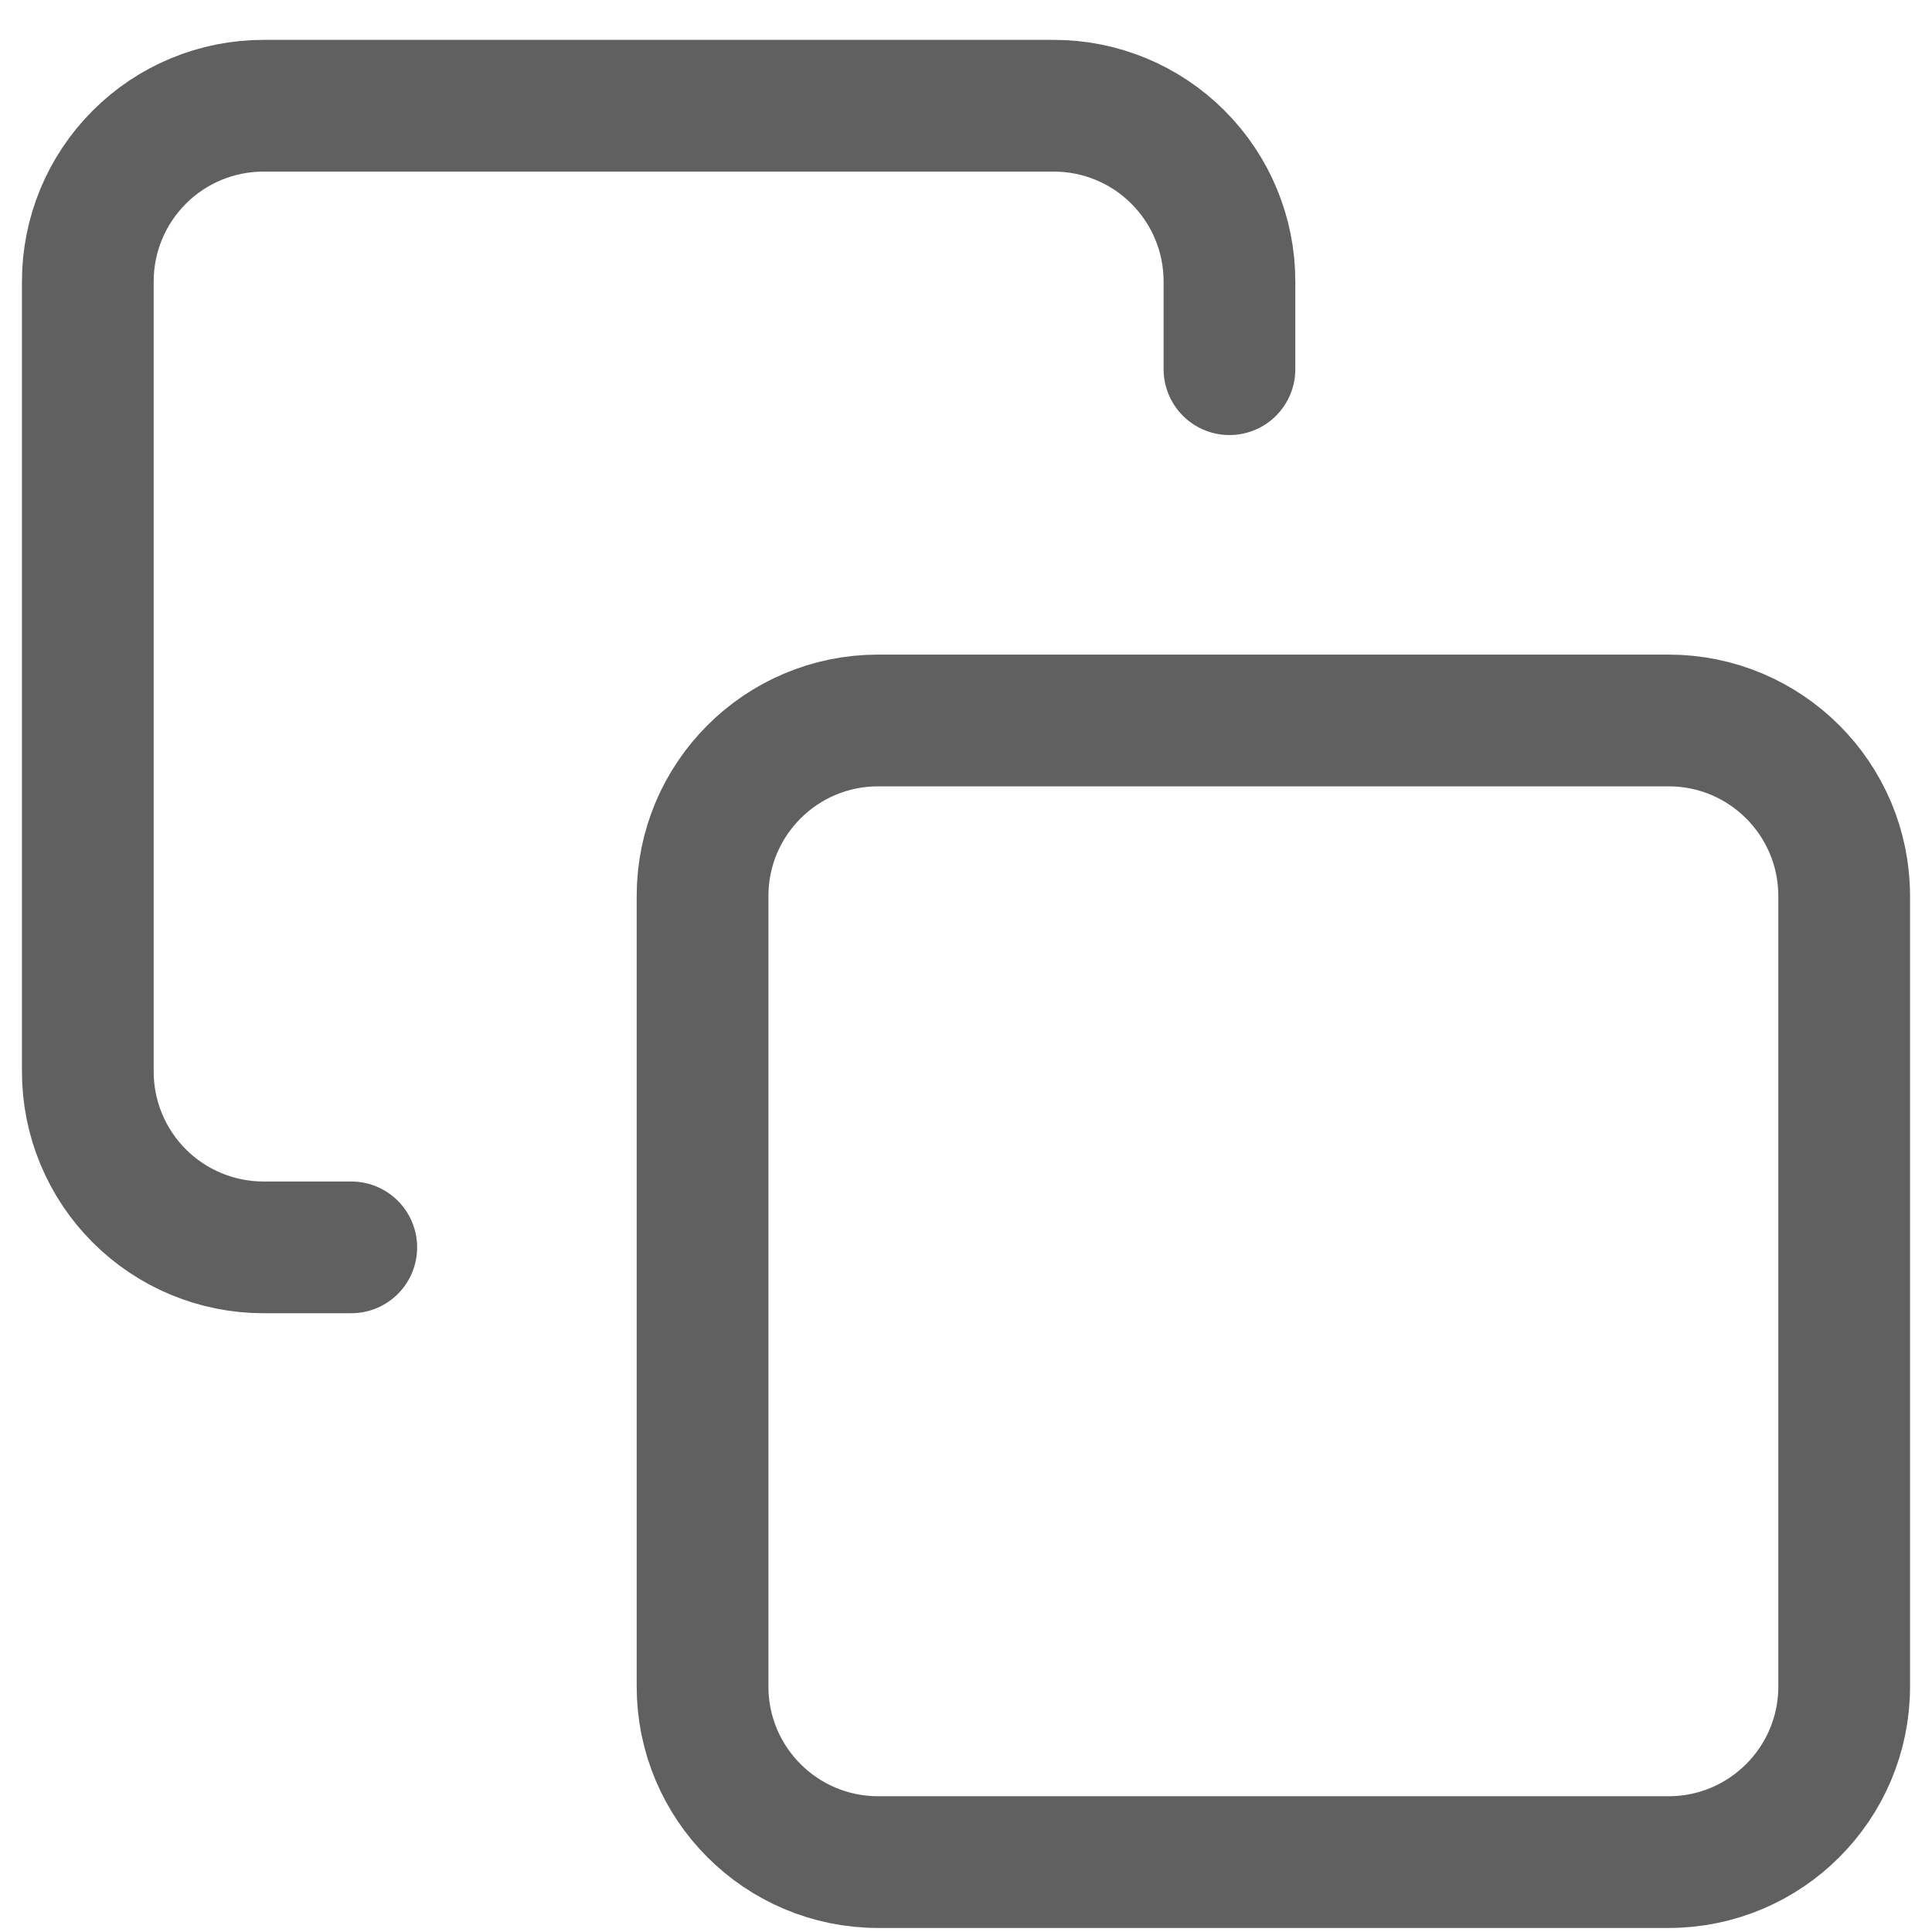
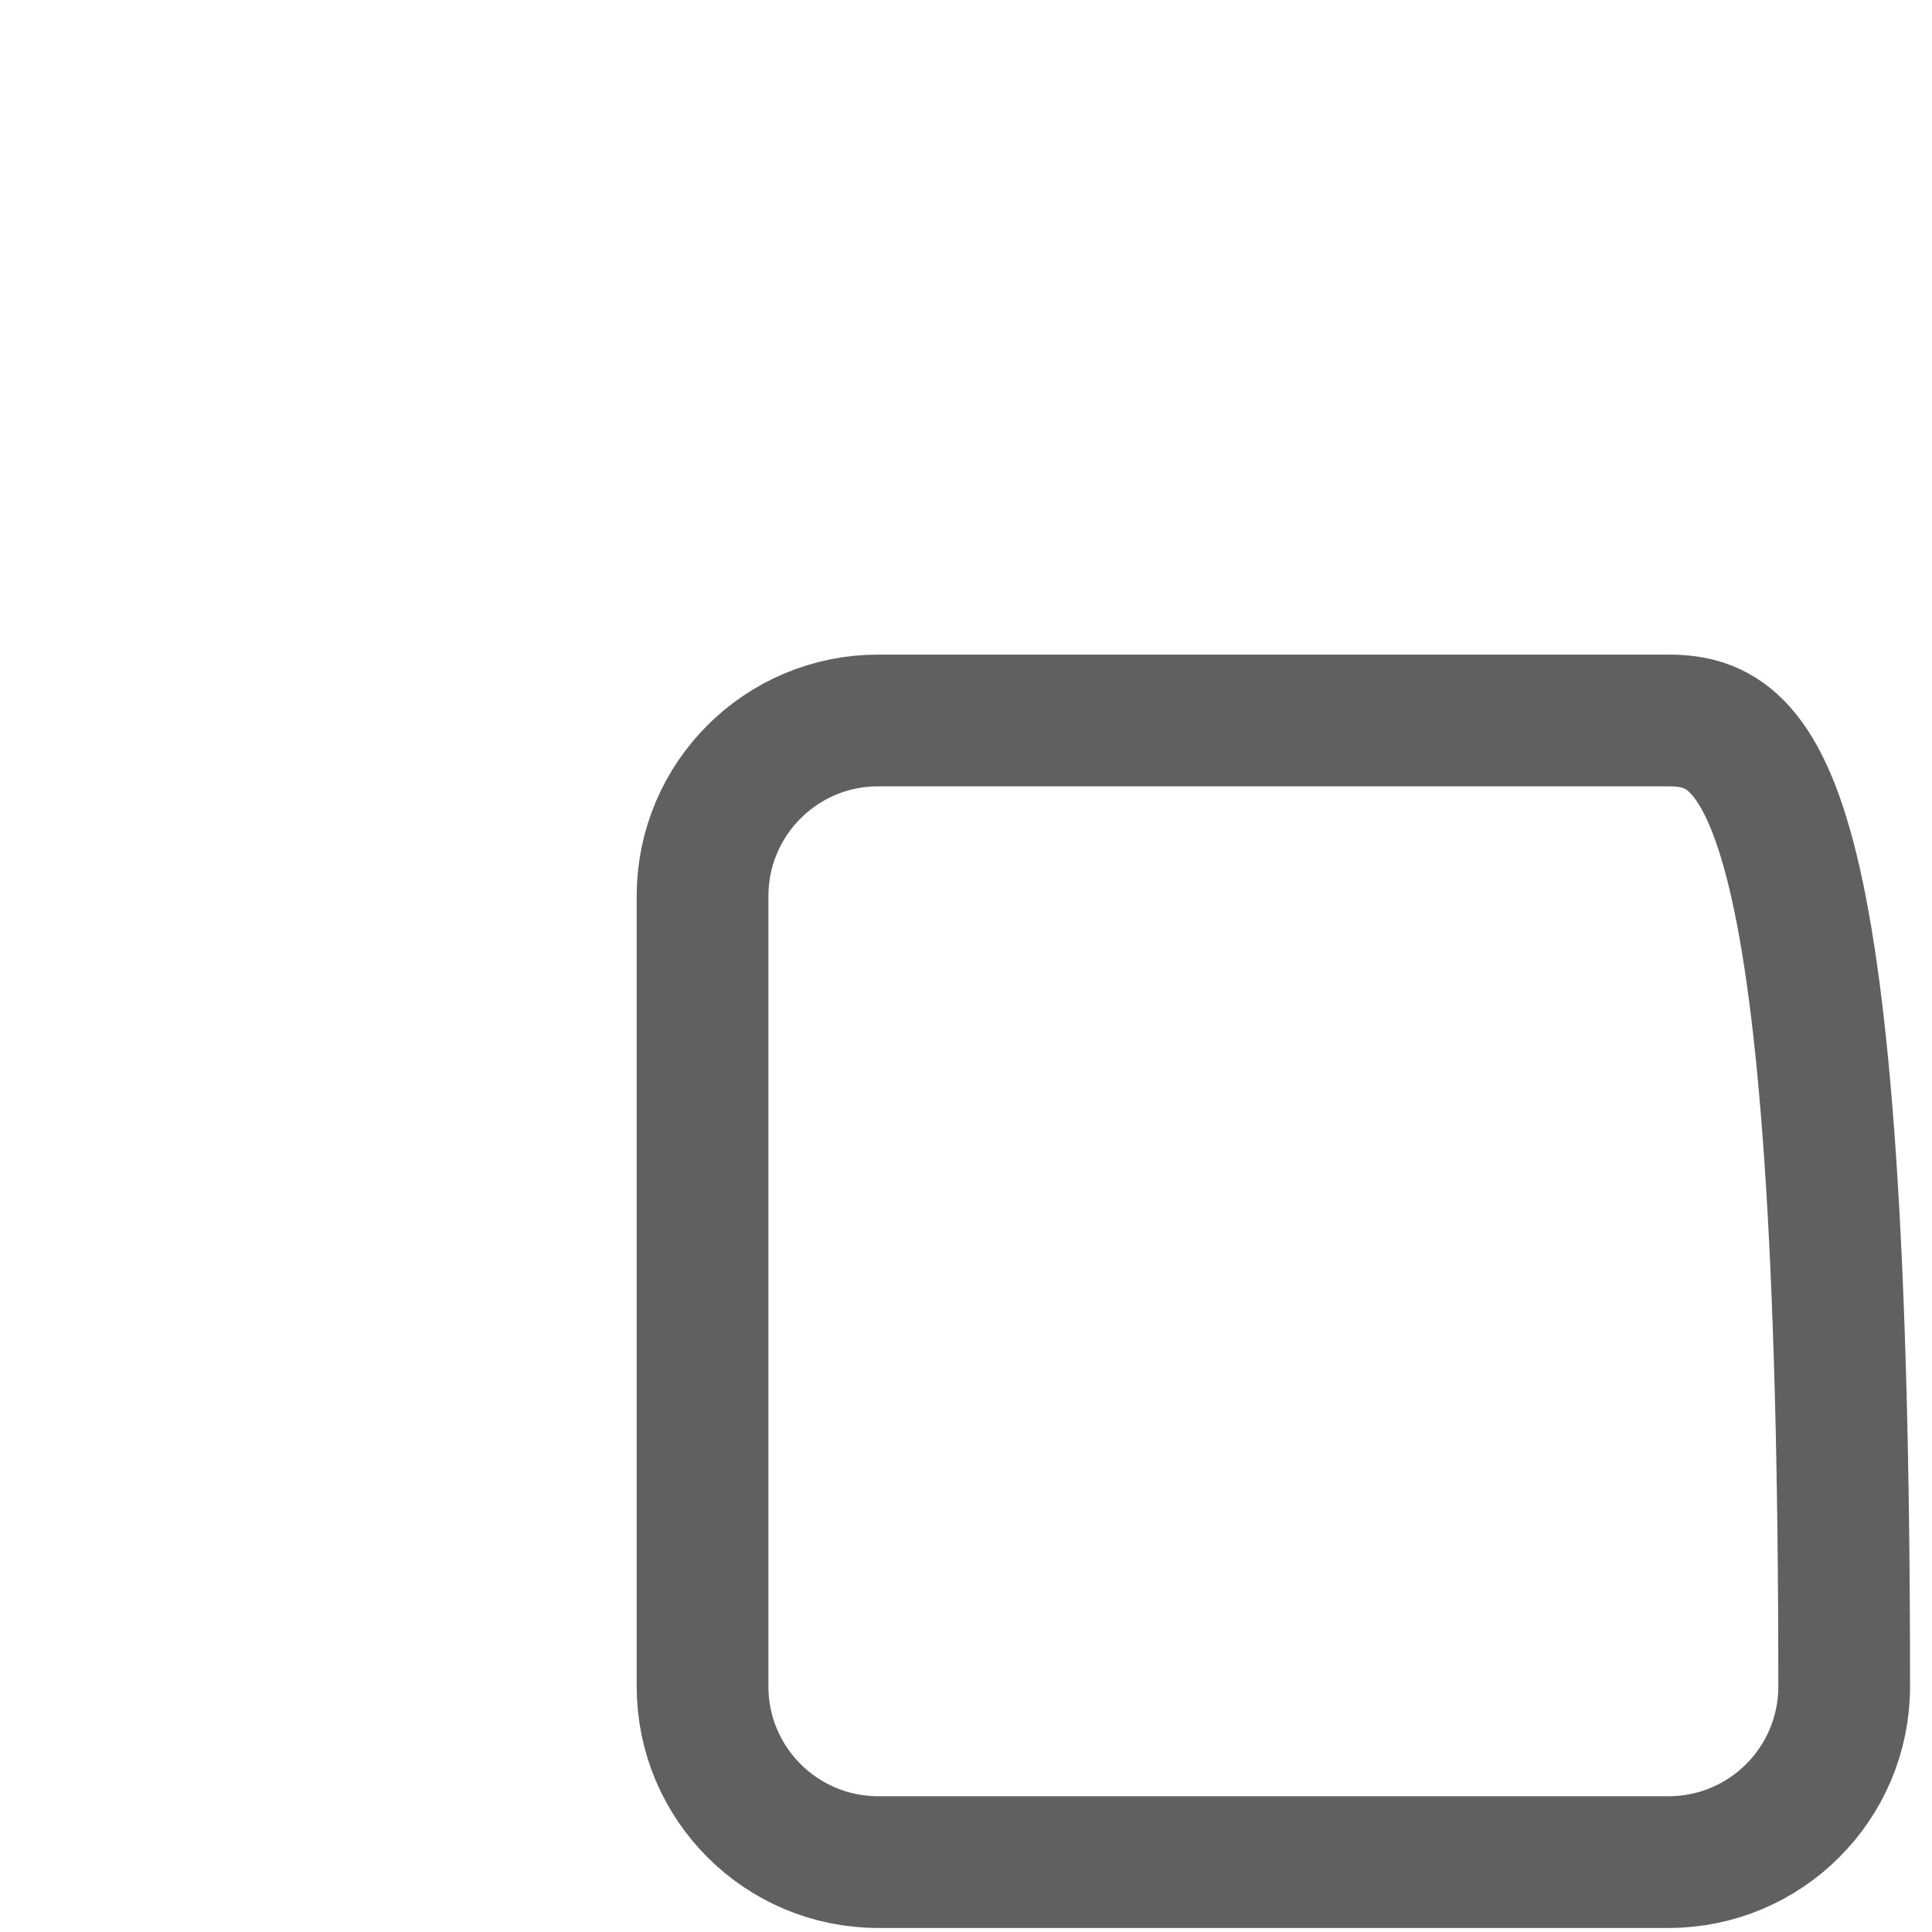
<svg xmlns="http://www.w3.org/2000/svg" width="22" height="22" viewBox="0 0 22 22" fill="none">
-   <path d="M19 8.204H10C8.895 8.204 8 9.099 8 10.204V19.204C8 20.308 8.895 21.204 10 21.204H19C20.105 21.204 21 20.308 21 19.204V10.204C21 9.099 20.105 8.204 19 8.204Z" stroke="#606060" stroke-width="1.5" stroke-linecap="round" stroke-linejoin="round" />
-   <path d="M4 14.204H3C2.47 14.204 1.961 13.993 1.586 13.618C1.211 13.243 1 12.734 1 12.204V3.204C1 2.673 1.211 2.165 1.586 1.79C1.961 1.414 2.47 1.204 3 1.204H12C12.53 1.204 13.039 1.414 13.414 1.79C13.789 2.165 14 2.673 14 3.204V4.204" stroke="#606060" stroke-width="1.5" stroke-linecap="round" stroke-linejoin="round" />
+   <path d="M19 8.204H10C8.895 8.204 8 9.099 8 10.204V19.204C8 20.308 8.895 21.204 10 21.204H19C20.105 21.204 21 20.308 21 19.204C21 9.099 20.105 8.204 19 8.204Z" stroke="#606060" stroke-width="1.5" stroke-linecap="round" stroke-linejoin="round" />
</svg>